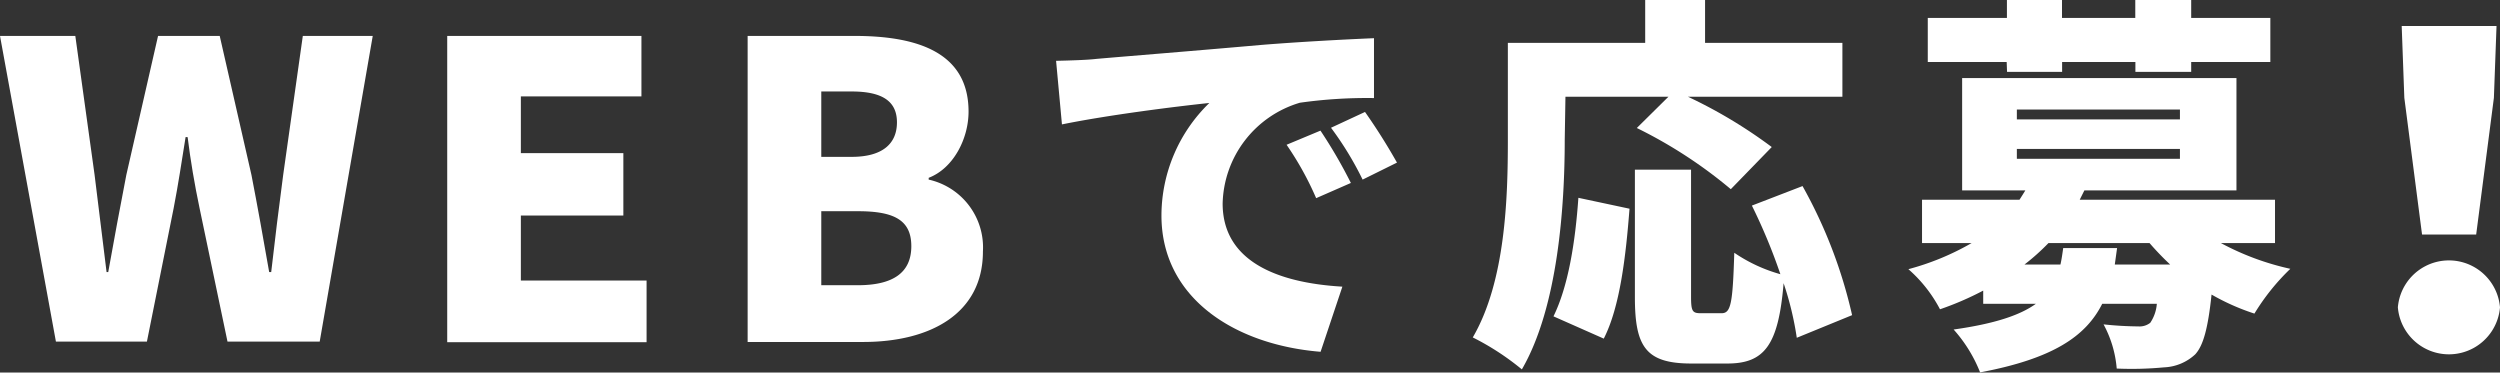
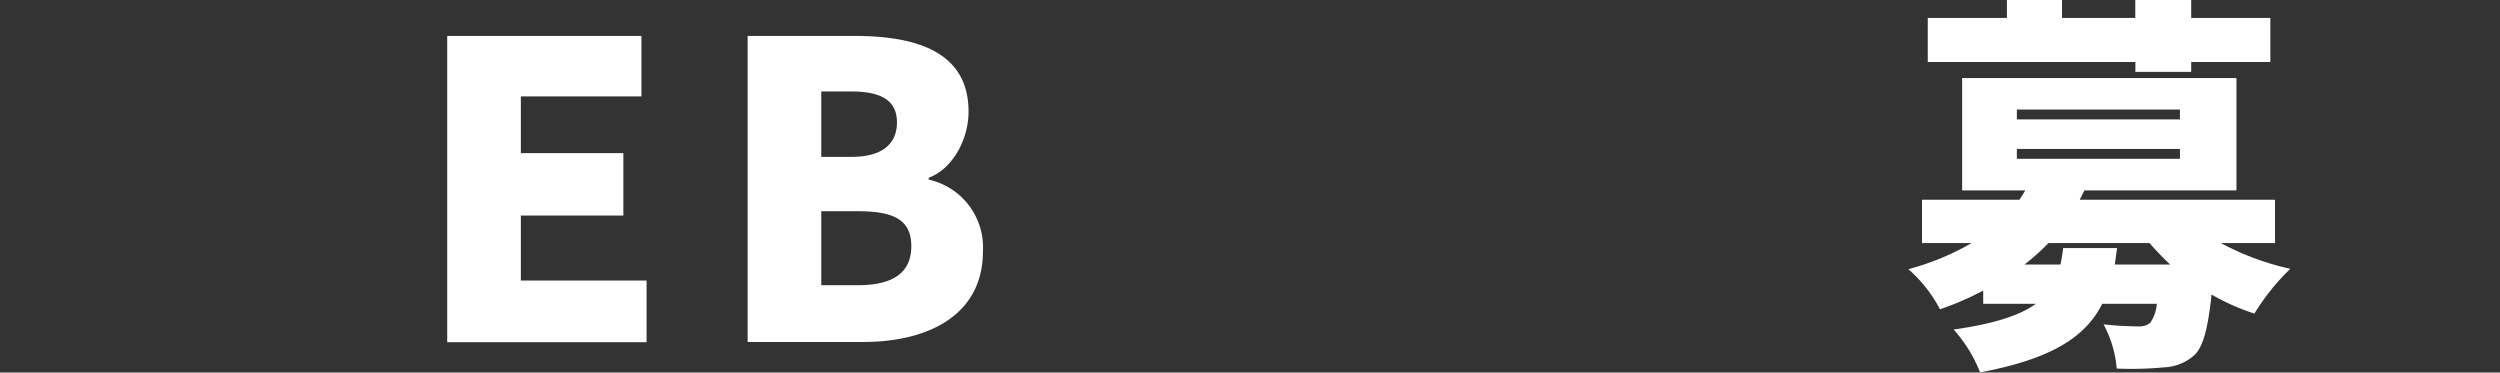
<svg xmlns="http://www.w3.org/2000/svg" viewBox="0 0 208.79 31.11">
  <rect x="0" y="0" width="208.79" height="31.11" fill="#333333" stroke="none" />
  <defs>
    <style>.cls-1{fill:#fff;}</style>
  </defs>
  <title>webde</title>
  <g id="Layer_2" data-name="Layer 2">
    <g id="デザイン">
-       <path class="cls-1" d="M0,3H6.29L7.9,14.61l1,8.11h.14c.48-2.71,1-5.46,1.51-8.11L13.2,3h5.15L21,14.61c.51,2.62,1,5.37,1.48,8.11h.17c.31-2.74.65-5.46,1-8.11L25.29,3h5.84L26.7,28.53H19L16.67,17.4c-.42-2-.76-4-1-5.95H15.5c-.31,1.93-.62,4-1,5.95L12.27,28.53H4.67Z" />
      <path class="cls-1" d="M37.35,3H53.57V8.05H43.5v4.74h8.56V18H43.5v5.43H54v5.15H37.35Z" />
      <path class="cls-1" d="M62.44,3h8.93c5.29,0,9.52,1.4,9.52,6.32,0,2.27-1.27,4.74-3.33,5.53V15a5.8,5.8,0,0,1,4.53,6c0,5.22-4.43,7.56-10,7.56H62.44ZM71.13,13.1c2.61,0,3.78-1.13,3.78-2.88s-1.2-2.58-3.78-2.58H68.59V13.1Zm.52,10.72c2.95,0,4.46-1.06,4.46-3.26s-1.47-2.92-4.46-2.92H68.59v6.18Z" />
-       <path class="cls-1" d="M91.55,4.92c3-.26,7.92-.65,13.81-1.17,3.23-.26,7-.46,9.39-.56l0,5a40,40,0,0,0-6.19.39A9,9,0,0,0,102.11,17c0,4.76,4.46,6.62,10,6.94l-1.82,5.44C103.12,28.8,97,24.89,97,18A13.12,13.12,0,0,1,101,8.6c-2.77.29-8.44,1-12.31,1.79l-.49-5.31C89.53,5.05,90.93,5,91.55,4.92Zm21.27,10.36-2.9,1.27a26,26,0,0,0-2.47-4.46l2.83-1.18A41.07,41.07,0,0,1,112.82,15.28Zm3.85-1.7L113.8,15a27,27,0,0,0-2.64-4.33L114,9.35A50,50,0,0,1,116.67,13.58Z" />
-       <path class="cls-1" d="M130.68,11.7c0,5.44-.55,13.94-3.58,19.15A21.8,21.8,0,0,0,123,28.18c2.74-4.69,2.93-11.7,2.93-16.48V3.58h11.47V0h5V3.58h11.47v4.5h-12.9a40.43,40.43,0,0,1,7,4.2l-3.42,3.52a38.78,38.78,0,0,0-7.85-5.11l2.64-2.61h-8.6Zm-.94,14.72c1.23-2.51,1.82-6.16,2.08-9.9l4.27.91c-.3,3.88-.78,8.18-2.15,10.85Zm20.32,1.79a26.23,26.23,0,0,0-1.1-4.56c-.43,5.18-1.6,6.71-4.7,6.71h-3c-3.81,0-4.72-1.4-4.72-5.54V14.17h4.69V24.79c0,1.24.13,1.37.84,1.37h1.7c.78,0,.94-.75,1.07-5.05a13,13,0,0,0,3.85,1.79,46.92,46.92,0,0,0-2.38-5.73l4.23-1.63a40.09,40.09,0,0,1,4.14,10.78Z" />
-       <path class="cls-1" d="M185.48,20.3a22.27,22.27,0,0,0,5.8,2.15,18.52,18.52,0,0,0-3,3.74,18.71,18.71,0,0,1-3.58-1.59c-.29,2.77-.68,4.26-1.37,5a4.06,4.06,0,0,1-2.6,1.08,28.7,28.7,0,0,1-3.95.1,9.33,9.33,0,0,0-1.1-3.69,28.7,28.7,0,0,0,2.9.17,1.45,1.45,0,0,0,1-.3,3.27,3.27,0,0,0,.55-1.59h-4.56c-1.37,2.73-4.14,4.59-10.2,5.73a11.93,11.93,0,0,0-2.21-3.58c3.48-.49,5.57-1.21,6.87-2.15h-4.4V24.27a25.26,25.26,0,0,1-3.61,1.56,11.56,11.56,0,0,0-2.64-3.35,21.64,21.64,0,0,0,5.28-2.18h-4.14V16.68h8.14c.17-.26.33-.52.49-.78h-5.28V6.52h22.91V15.9H174.08l-.39.78H190V20.3ZM167.59,5.18H161V1.5h6.61V0h4.6V1.5h6.12V0H183V1.5h6.61V5.18H183V6h-4.66V5.18h-6.12V6h-4.6Zm.85,4.79h13.62V9.15H168.44Zm0,3.29h13.62v-.82H168.44Zm8.37,7.46-.19,1.37h4.62a24.23,24.23,0,0,1-1.72-1.79h-8.44a18.65,18.65,0,0,1-2,1.79h3c.1-.43.16-.88.23-1.37Z" />
-       <path class="cls-1" d="M200.26,25.67a4.28,4.28,0,0,1,8.53,0,4.28,4.28,0,0,1-8.53,0Zm.54-17.5-.22-6h7.92l-.22,6L206.8,19.59h-4.52Z" />
+       <path class="cls-1" d="M185.48,20.3a22.27,22.27,0,0,0,5.8,2.15,18.52,18.52,0,0,0-3,3.74,18.71,18.71,0,0,1-3.58-1.59c-.29,2.77-.68,4.26-1.37,5a4.06,4.06,0,0,1-2.6,1.08,28.7,28.7,0,0,1-3.95.1,9.33,9.33,0,0,0-1.1-3.69,28.7,28.7,0,0,0,2.9.17,1.45,1.45,0,0,0,1-.3,3.27,3.27,0,0,0,.55-1.59h-4.56c-1.37,2.73-4.14,4.59-10.2,5.73a11.93,11.93,0,0,0-2.21-3.58c3.48-.49,5.57-1.21,6.87-2.15h-4.4V24.27a25.26,25.26,0,0,1-3.61,1.56,11.56,11.56,0,0,0-2.64-3.35,21.64,21.64,0,0,0,5.28-2.18h-4.14V16.68h8.14c.17-.26.33-.52.49-.78h-5.28V6.52h22.91V15.9H174.08l-.39.78H190V20.3ZM167.59,5.18H161V1.5h6.61V0h4.6V1.5h6.12V0H183V1.5h6.61V5.18H183V6h-4.66V5.18h-6.12h-4.6Zm.85,4.79h13.62V9.15H168.44Zm0,3.29h13.62v-.82H168.44Zm8.37,7.46-.19,1.37h4.62a24.23,24.23,0,0,1-1.72-1.79h-8.44a18.65,18.65,0,0,1-2,1.79h3c.1-.43.16-.88.23-1.37Z" />
    </g>
  </g>
</svg>